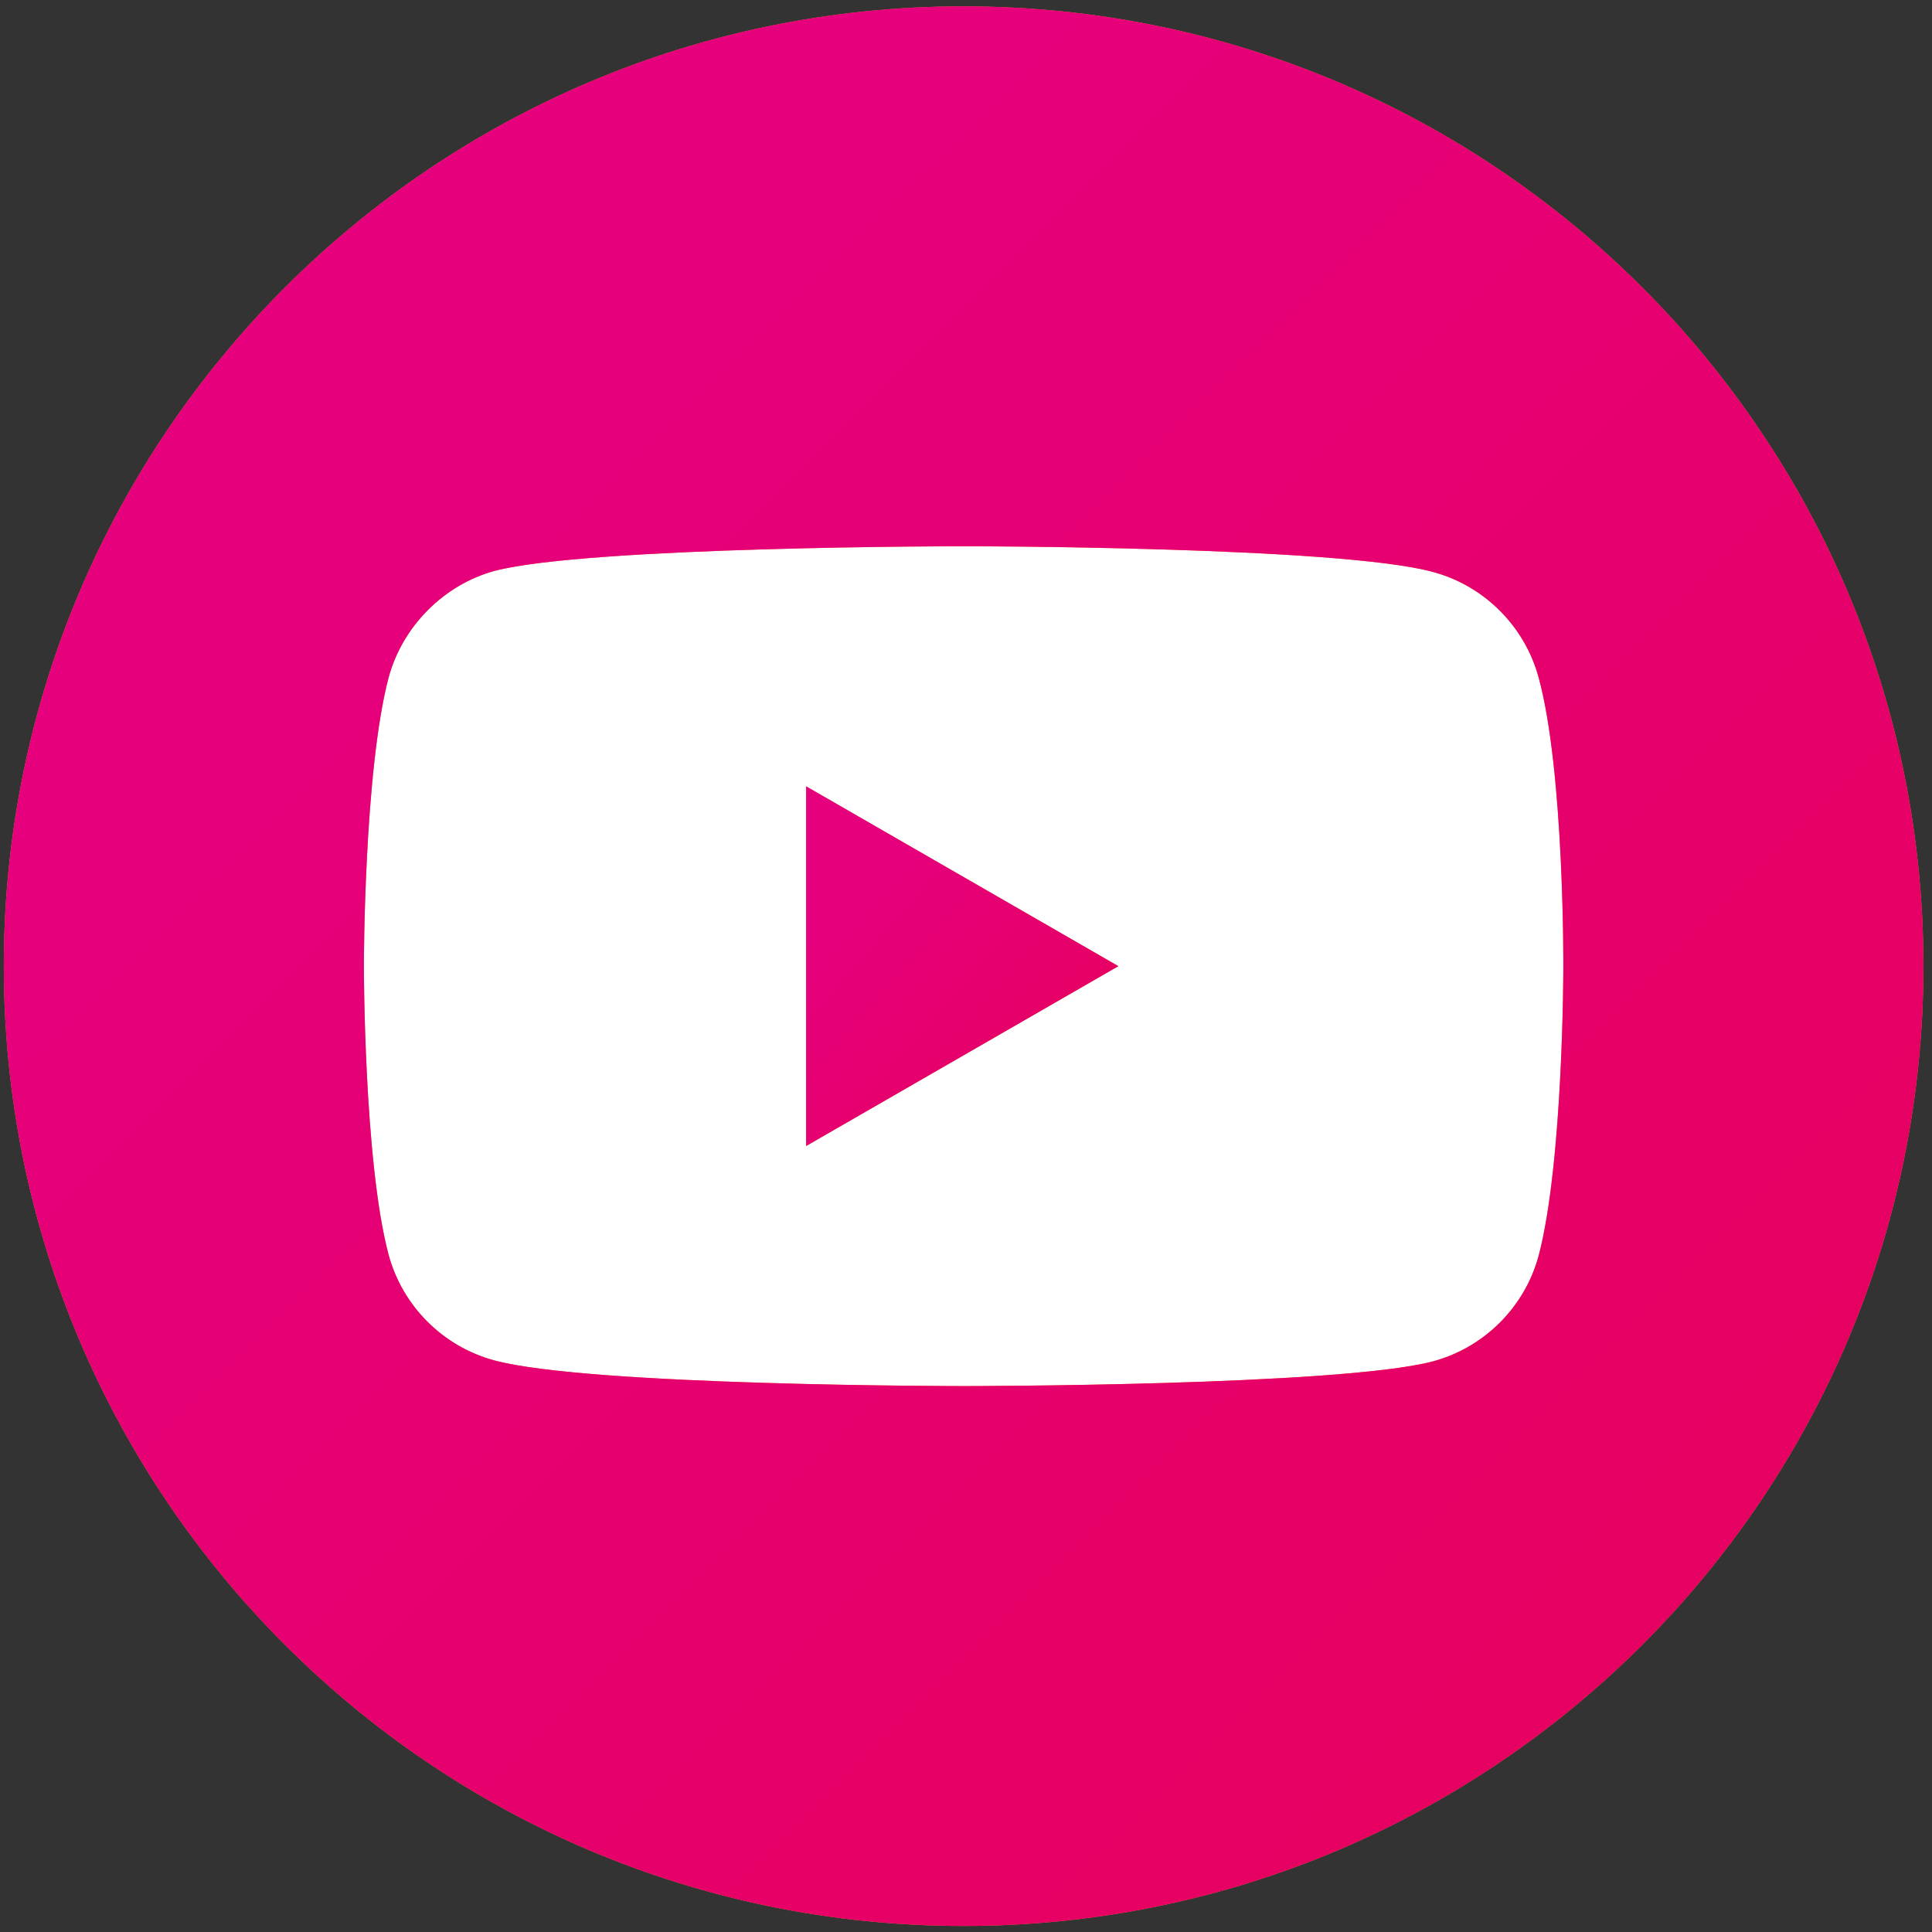
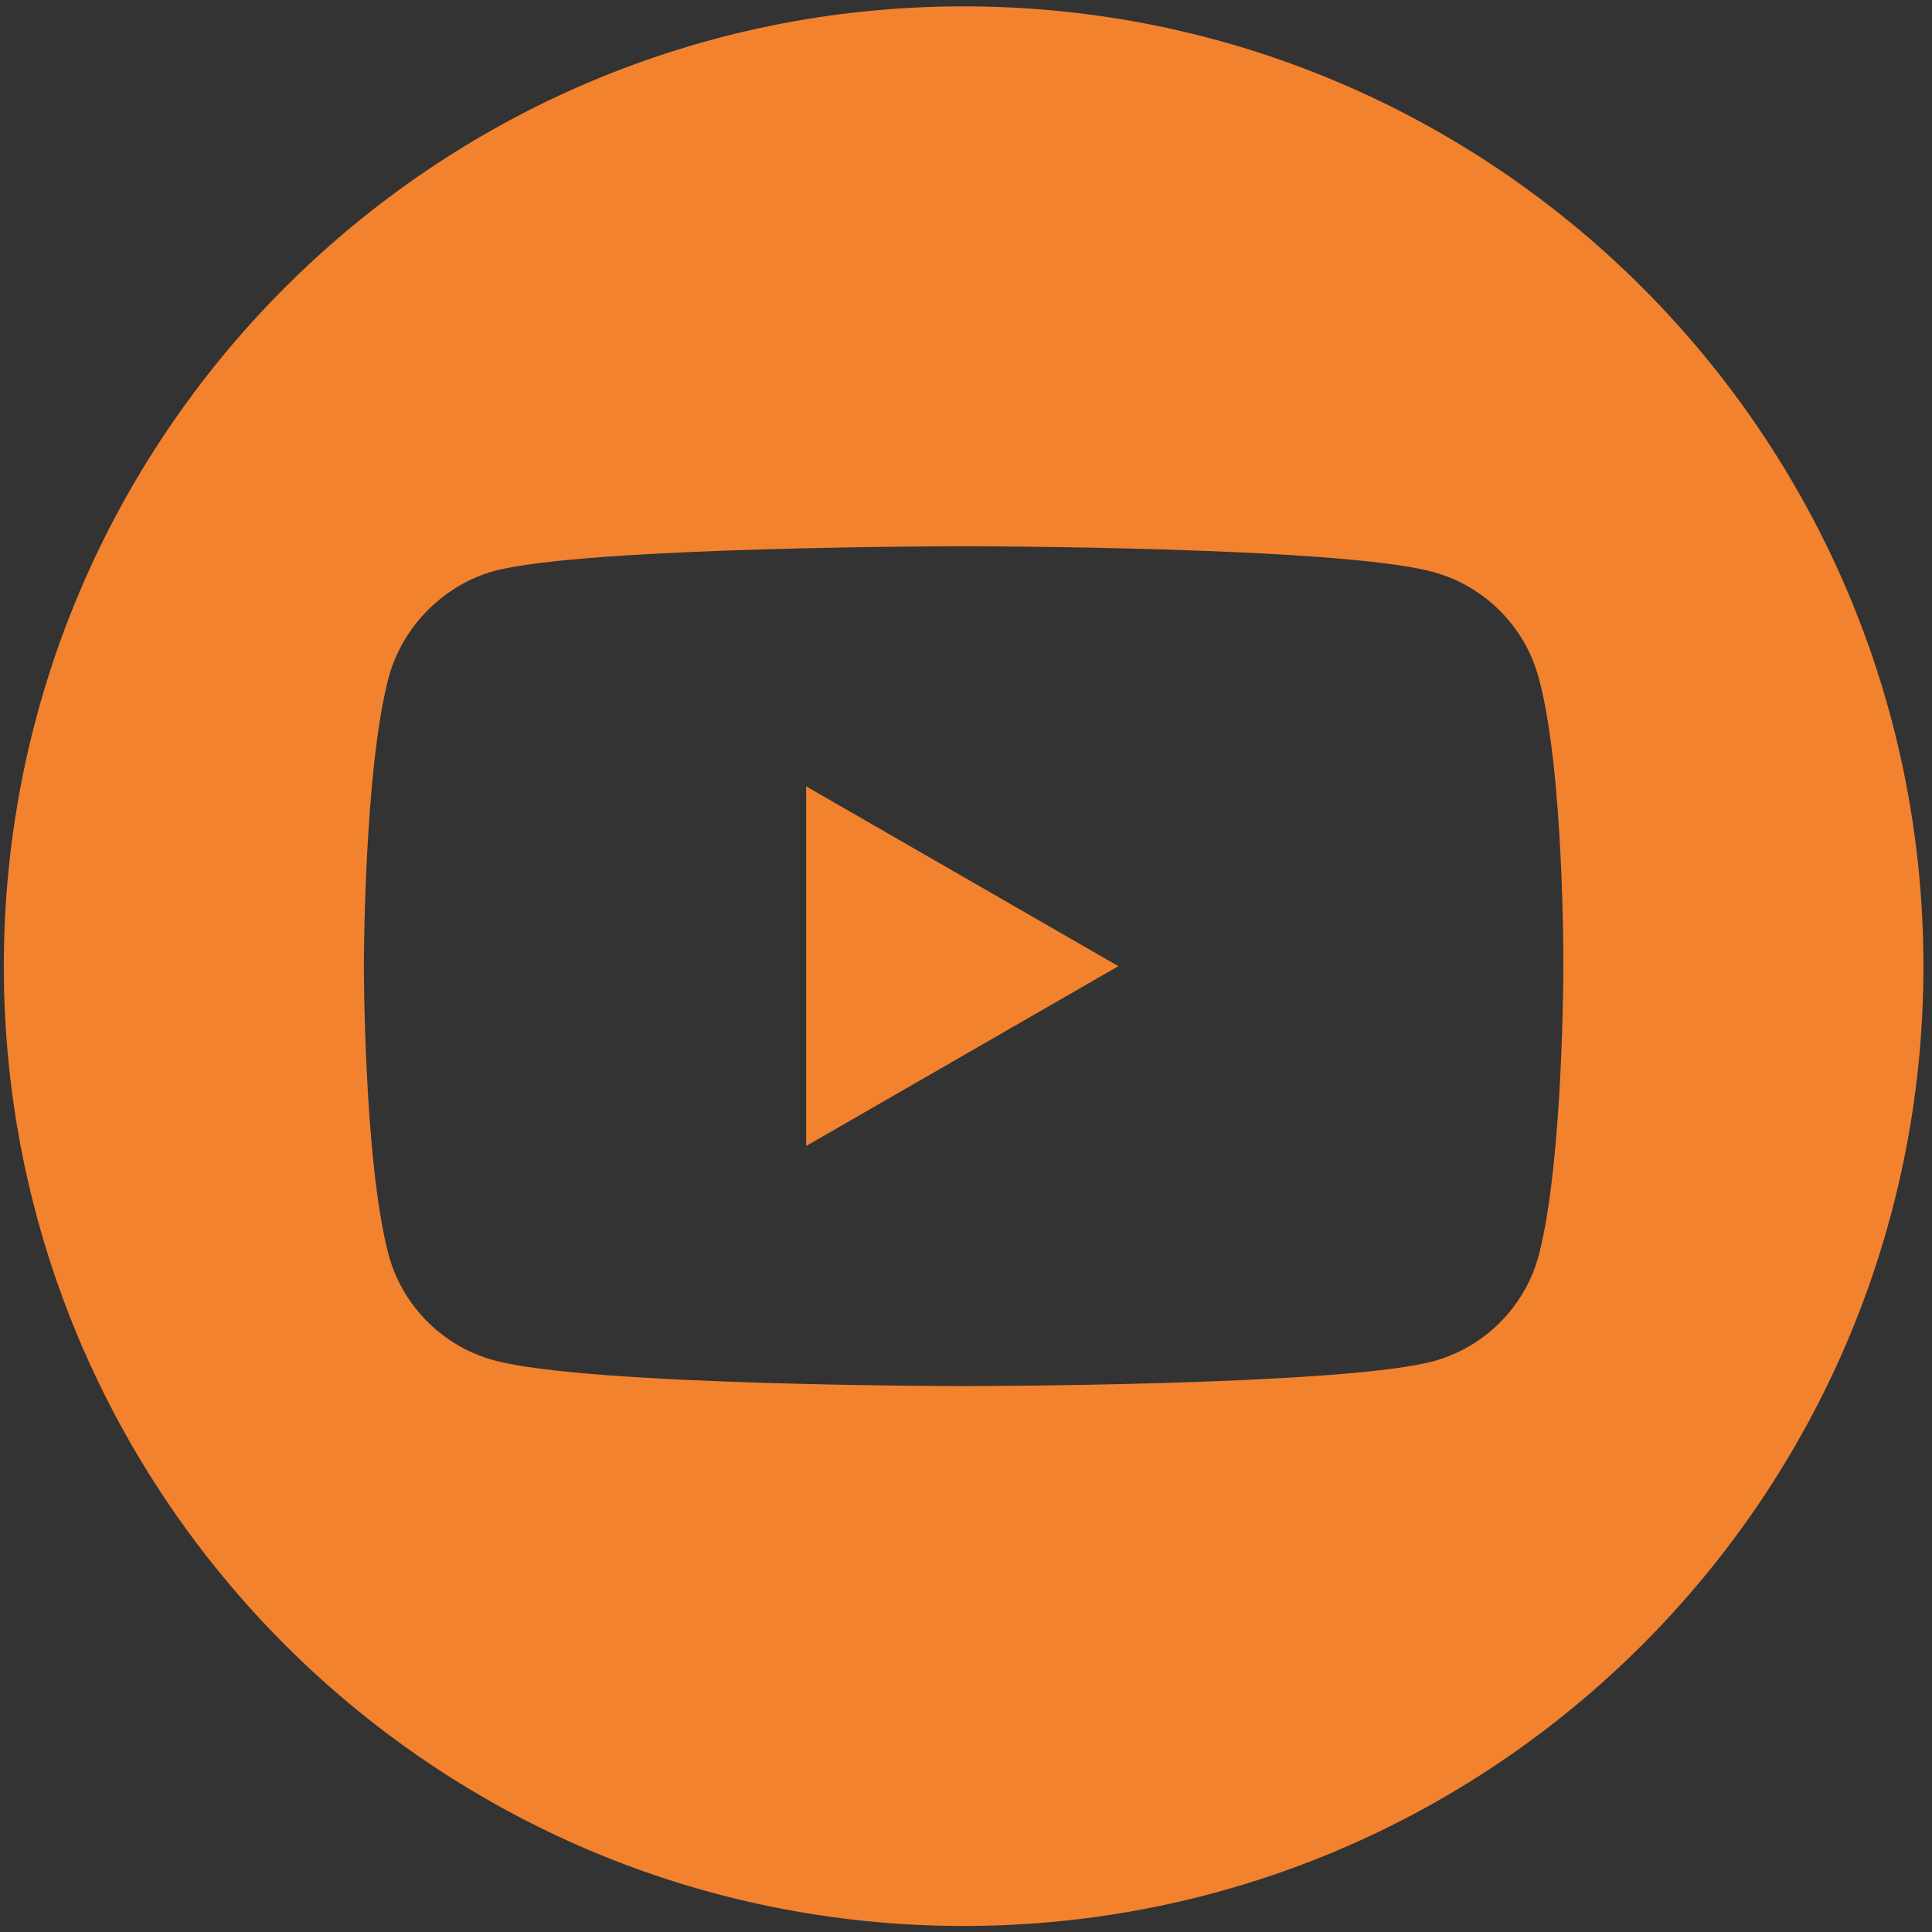
<svg xmlns="http://www.w3.org/2000/svg" width="156" height="156" viewBox="0 0 156 156" fill="none">
  <rect x="0" y="0" width="156" height="156" fill="#333333" stroke="none" />
-   <rect x="17.866" y="43.199" width="120.186" height="74.775" fill="white" />
  <path d="M65.093 92.533L90.303 78.013L65.093 63.494V92.533Z" fill="#F3822F" />
-   <path d="M65.093 92.533L90.303 78.013L65.093 63.494V92.533Z" fill="url(#paint0_linear)" />
  <path d="M77.808 0.513C35.012 0.513 0.308 35.218 0.308 78.013C0.308 120.809 35.012 155.513 77.808 155.513C120.603 155.513 155.308 120.809 155.308 78.013C155.308 35.218 120.603 0.513 77.808 0.513ZM126.233 78.093C126.233 78.093 126.233 93.81 124.24 101.389C123.122 105.537 119.851 108.808 115.703 109.925C108.124 111.92 77.808 111.92 77.808 111.92C77.808 111.92 47.571 111.92 39.913 109.845C35.764 108.729 32.493 105.457 31.376 101.309C29.381 93.81 29.381 78.013 29.381 78.013C29.381 78.013 29.381 62.297 31.376 54.718C32.492 50.57 35.843 47.218 39.913 46.102C47.492 44.107 77.808 44.107 77.808 44.107C77.808 44.107 108.124 44.107 115.703 46.181C119.851 47.298 123.122 50.57 124.24 54.718C126.314 62.297 126.233 78.093 126.233 78.093V78.093Z" fill="#F3822F" />
-   <path d="M77.808 0.513C35.012 0.513 0.308 35.218 0.308 78.013C0.308 120.809 35.012 155.513 77.808 155.513C120.603 155.513 155.308 120.809 155.308 78.013C155.308 35.218 120.603 0.513 77.808 0.513ZM126.233 78.093C126.233 78.093 126.233 93.81 124.24 101.389C123.122 105.537 119.851 108.808 115.703 109.925C108.124 111.92 77.808 111.92 77.808 111.92C77.808 111.92 47.571 111.92 39.913 109.845C35.764 108.729 32.493 105.457 31.376 101.309C29.381 93.81 29.381 78.013 29.381 78.013C29.381 78.013 29.381 62.297 31.376 54.718C32.492 50.57 35.843 47.218 39.913 46.102C47.492 44.107 77.808 44.107 77.808 44.107C77.808 44.107 108.124 44.107 115.703 46.181C119.851 47.298 123.122 50.57 124.24 54.718C126.314 62.297 126.233 78.093 126.233 78.093V78.093Z" fill="url(#paint1_linear)" />
  <defs>
    <linearGradient id="paint0_linear" x1="78.82" y1="59.717" x2="105.972" y2="83.455" gradientUnits="userSpaceOnUse">
      <stop stop-color="#E6007E" />
      <stop offset="1" stop-color="#E60053" />
    </linearGradient>
    <linearGradient id="paint1_linear" x1="84.707" y1="-19.645" x2="230.946" y2="127.618" gradientUnits="userSpaceOnUse">
      <stop stop-color="#E6007E" />
      <stop offset="1" stop-color="#E60053" />
    </linearGradient>
  </defs>
</svg>